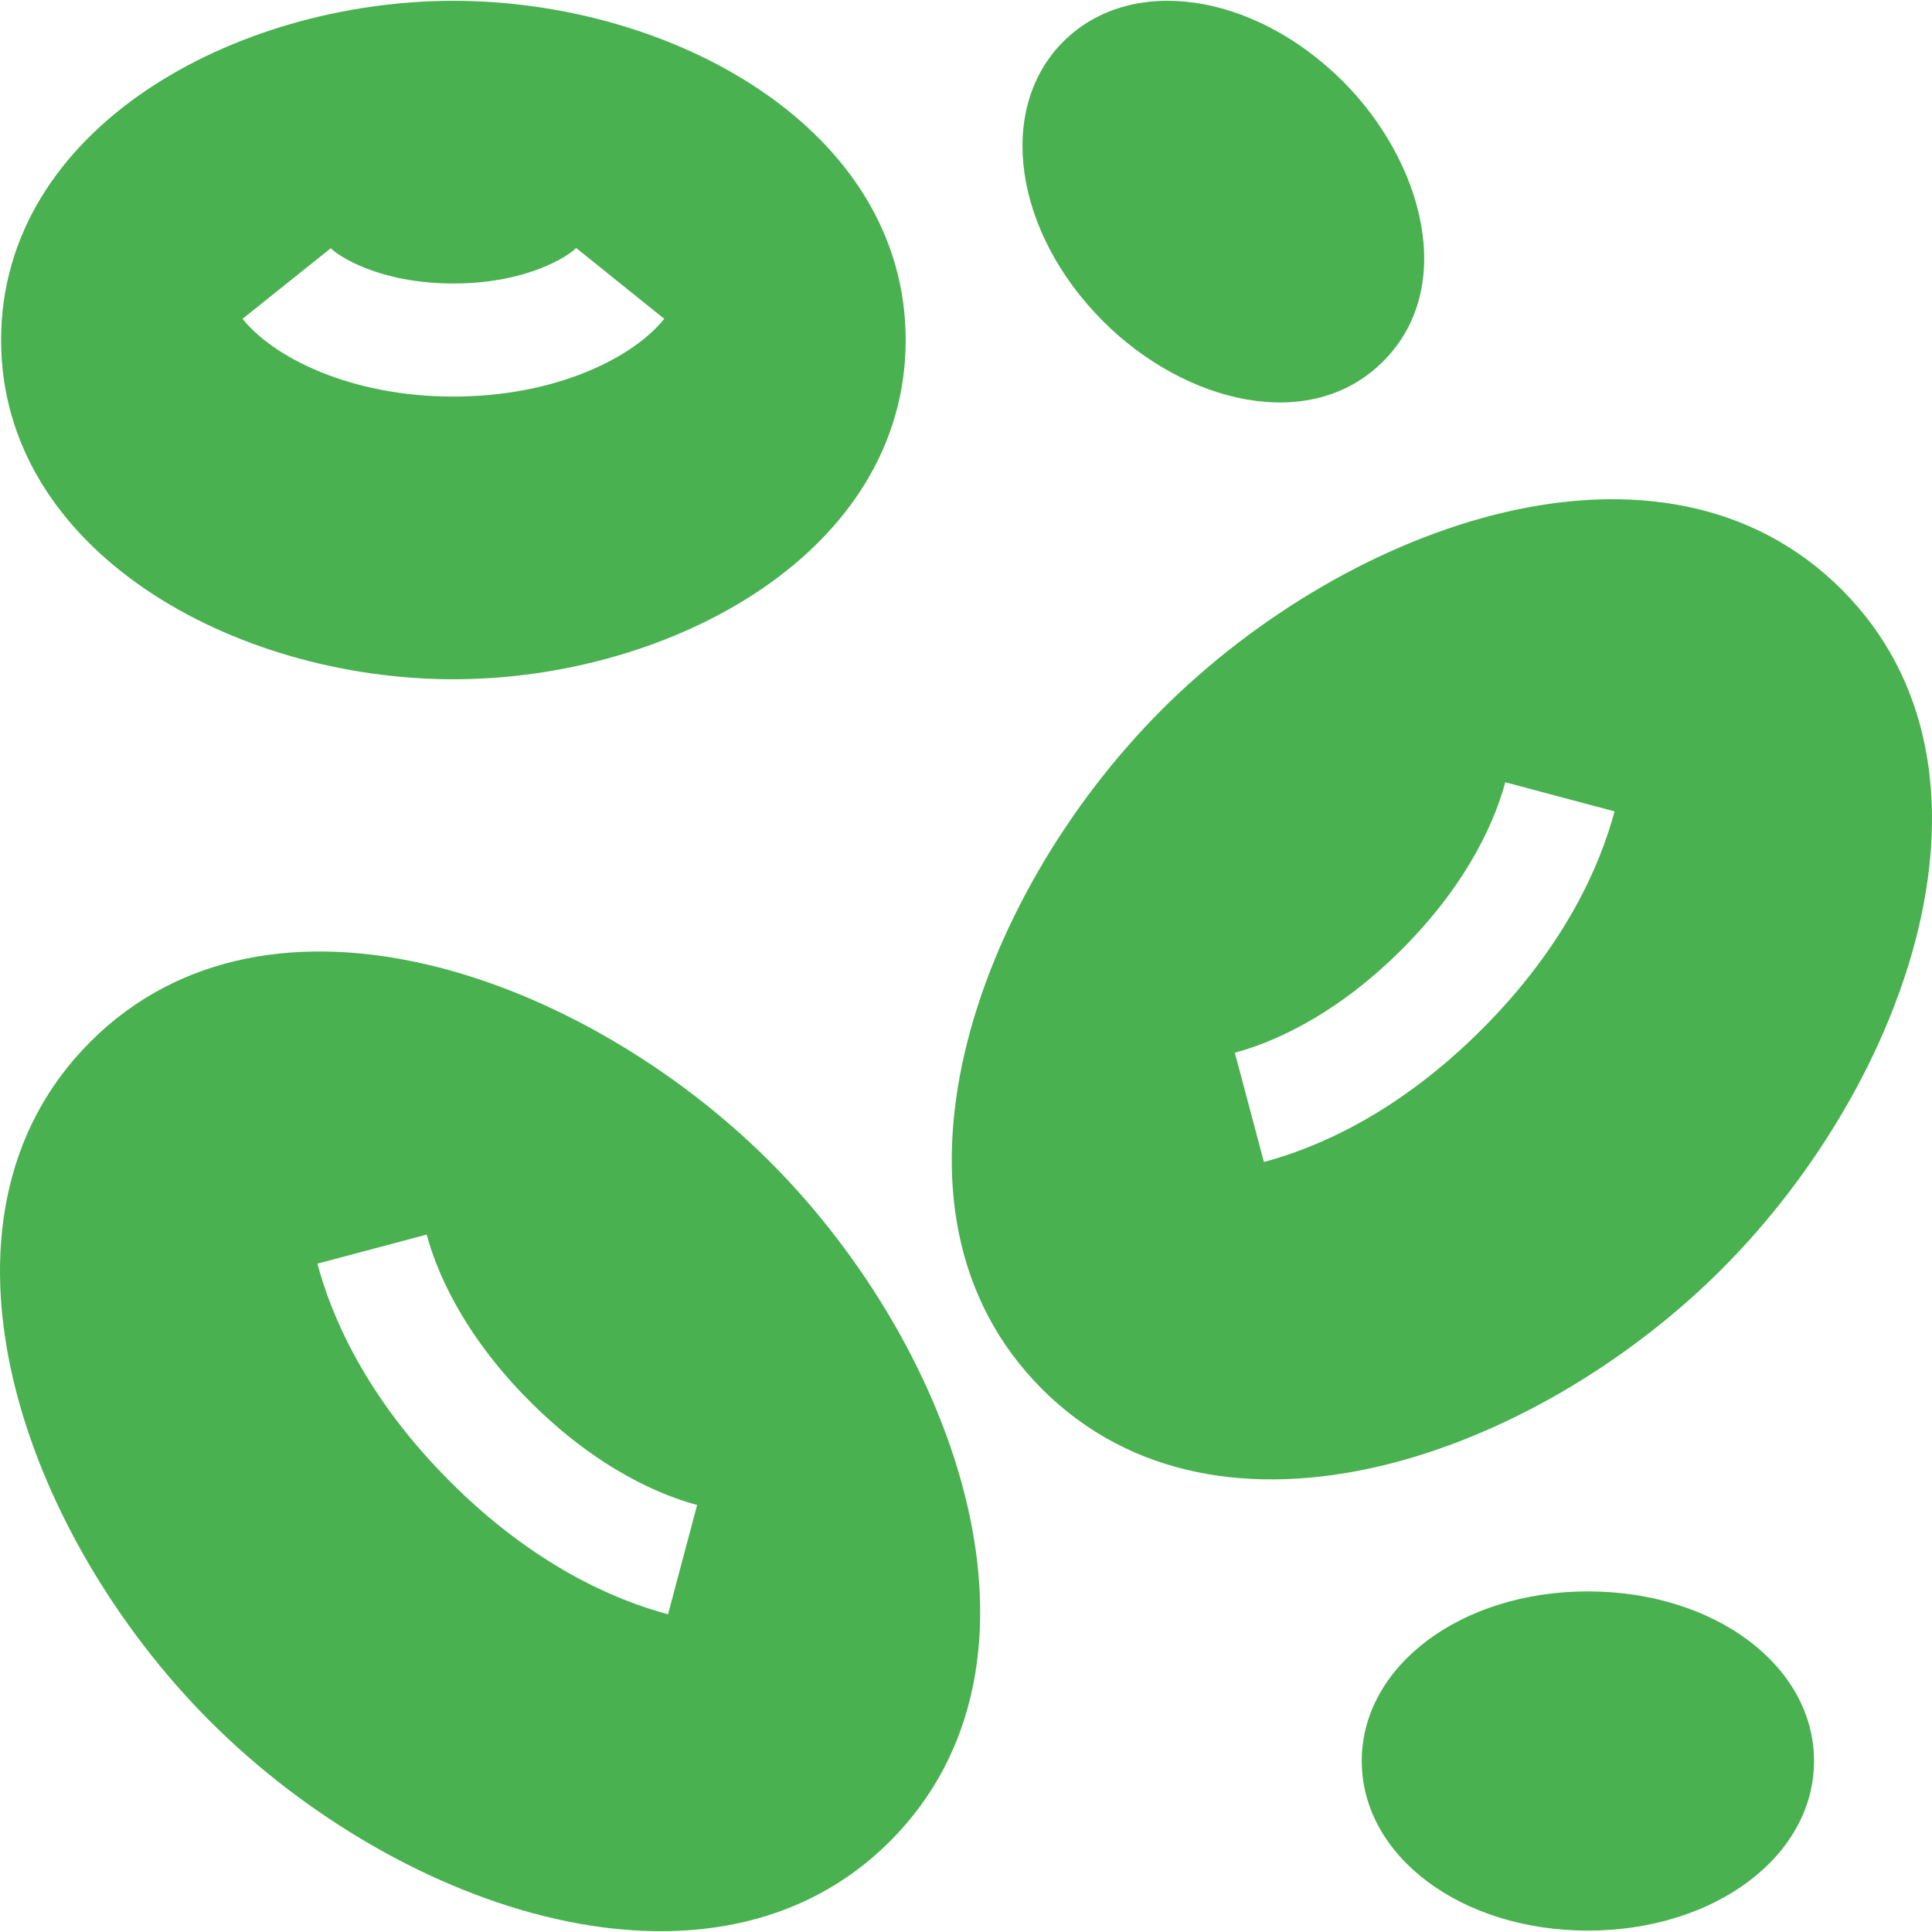
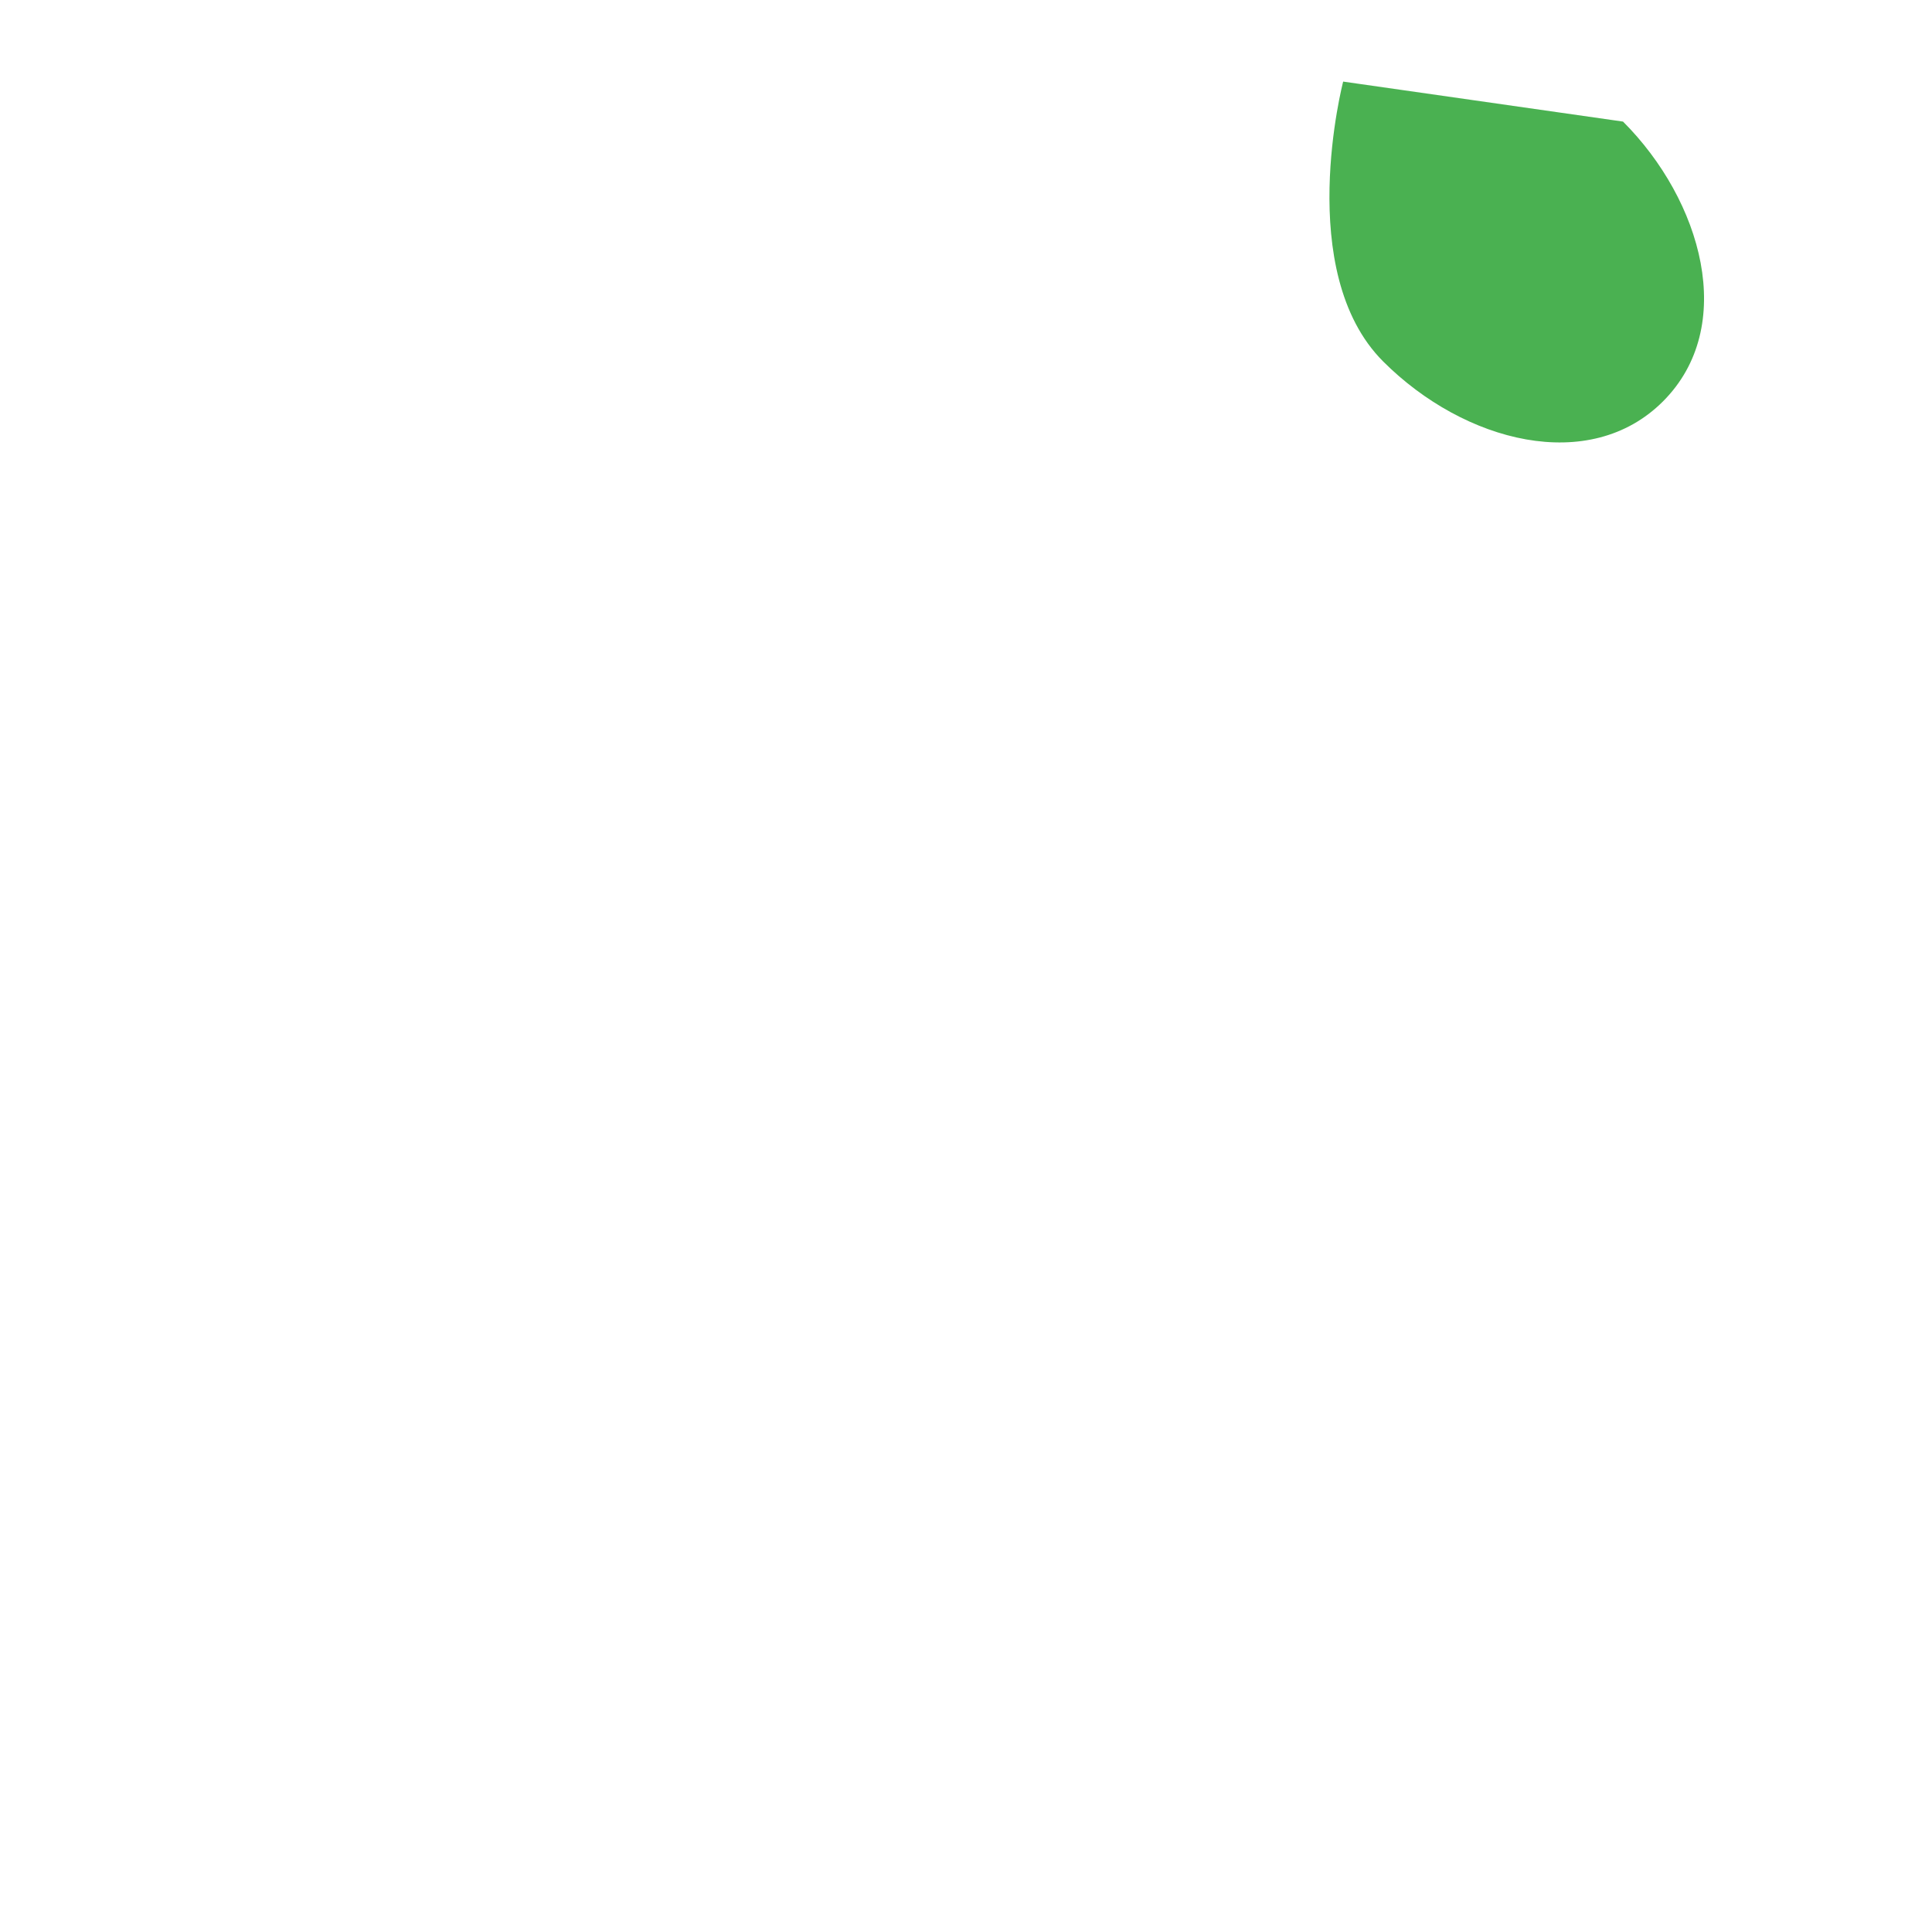
<svg xmlns="http://www.w3.org/2000/svg" xmlns:ns1="http://sodipodi.sourceforge.net/DTD/sodipodi-0.dtd" xmlns:ns2="http://www.inkscape.org/namespaces/inkscape" id="Capa_1" height="512" viewBox="0 0 512.585 512.585" width="512" version="1.1" ns1:docname="rote-blutkorperchen.svg" ns2:version="1.0.1 (3bc2e813f5, 2020-09-07)">
  <defs id="defs27" />
  <g id="g22" style="fill:#4ab151;fill-opacity:1">
    <g id="g4" style="fill:#4ab151;fill-opacity:1">
-       <path d="m204.279 308.227c-49.36-49.35-132.66-79.47-180.32-31.82-47.48 47.48-17.82 130.68 31.82 180.32 50.58 50.58 133.65 78.49 180.32 31.82 47.48-47.49 17.81-130.68-31.82-180.32zm-27.04 120.06c-14.06-3.75-35.51-12.89-57.82-35.2s-31.45-43.76-35.2-57.82l28.99-7.72c2.29 8.6 8.9 25.8 27.43 44.32 18.52 18.53 35.72 25.14 44.32 27.43z" id="path2" style="fill:#4ab151;fill-opacity:1" />
-     </g>
+       </g>
    <g id="g8" style="fill:#4ab151;fill-opacity:1">
-       <path d="m488.619 156.407c-47.49-47.48-130.68-17.81-180.32 31.82-49.36 49.36-79.47 132.66-31.82 180.32 47.48 47.48 130.68 17.82 180.32-31.82 49.34-49.34 79.48-132.65 31.82-180.32zm-95.46 116.68c-22.31 22.31-43.76 31.45-57.82 35.2l-7.72-28.99c8.6-2.29 25.8-8.9 44.32-27.43 18.53-18.52 25.14-35.72 27.43-44.32l28.99 7.72c-3.75 14.06-12.89 35.51-35.2 57.82z" id="path6" style="fill:#4ab151;fill-opacity:1" />
-     </g>
+       </g>
    <g id="g12" style="fill:#4ab151;fill-opacity:1">
-       <path d="m120.289.217c-57.87 0-120 33.71-120 90 0 56.02 61.72 90 120 90 57.87 0 120-33.71 120-90 0-56.02-61.72-90-120-90zm0 105c-27.25 0-47.73-10.36-55.94-20.63l23.43-18.74c1.61 1.81 12.61 9.37 32.51 9.37s30.9-7.56 32.56-9.43l23.38 18.8c-8.21 10.27-28.69 20.63-55.94 20.63z" id="path10" style="fill:#4ab151;fill-opacity:1" />
-     </g>
+       </g>
    <g id="g16" style="fill:#4ab151;fill-opacity:1">
-       <path d="m421.289 422.217c-33.65 0-60 19.77-60 45s26.35 45 60 45 60-19.77 60-45-26.35-45-60-45z" id="path14" style="fill:#4ab151;fill-opacity:1" />
-     </g>
+       </g>
    <g id="g20" style="fill:#4ab151;fill-opacity:1">
-       <path d="m356.359 21.647c-23.79-23.79-56.41-28.45-74.25-10.61s-13.18 50.46 10.61 74.25c21.58 21.58 54.81 30.04 74.24 10.6 19.88-19.88 10.3-53.34-10.6-74.24z" id="path18" style="fill:#4ab151;fill-opacity:1" />
+       <path d="m356.359 21.647s-13.18 50.46 10.61 74.25c21.58 21.58 54.81 30.04 74.24 10.6 19.88-19.88 10.3-53.34-10.6-74.24z" id="path18" style="fill:#4ab151;fill-opacity:1" />
    </g>
  </g>
</svg>